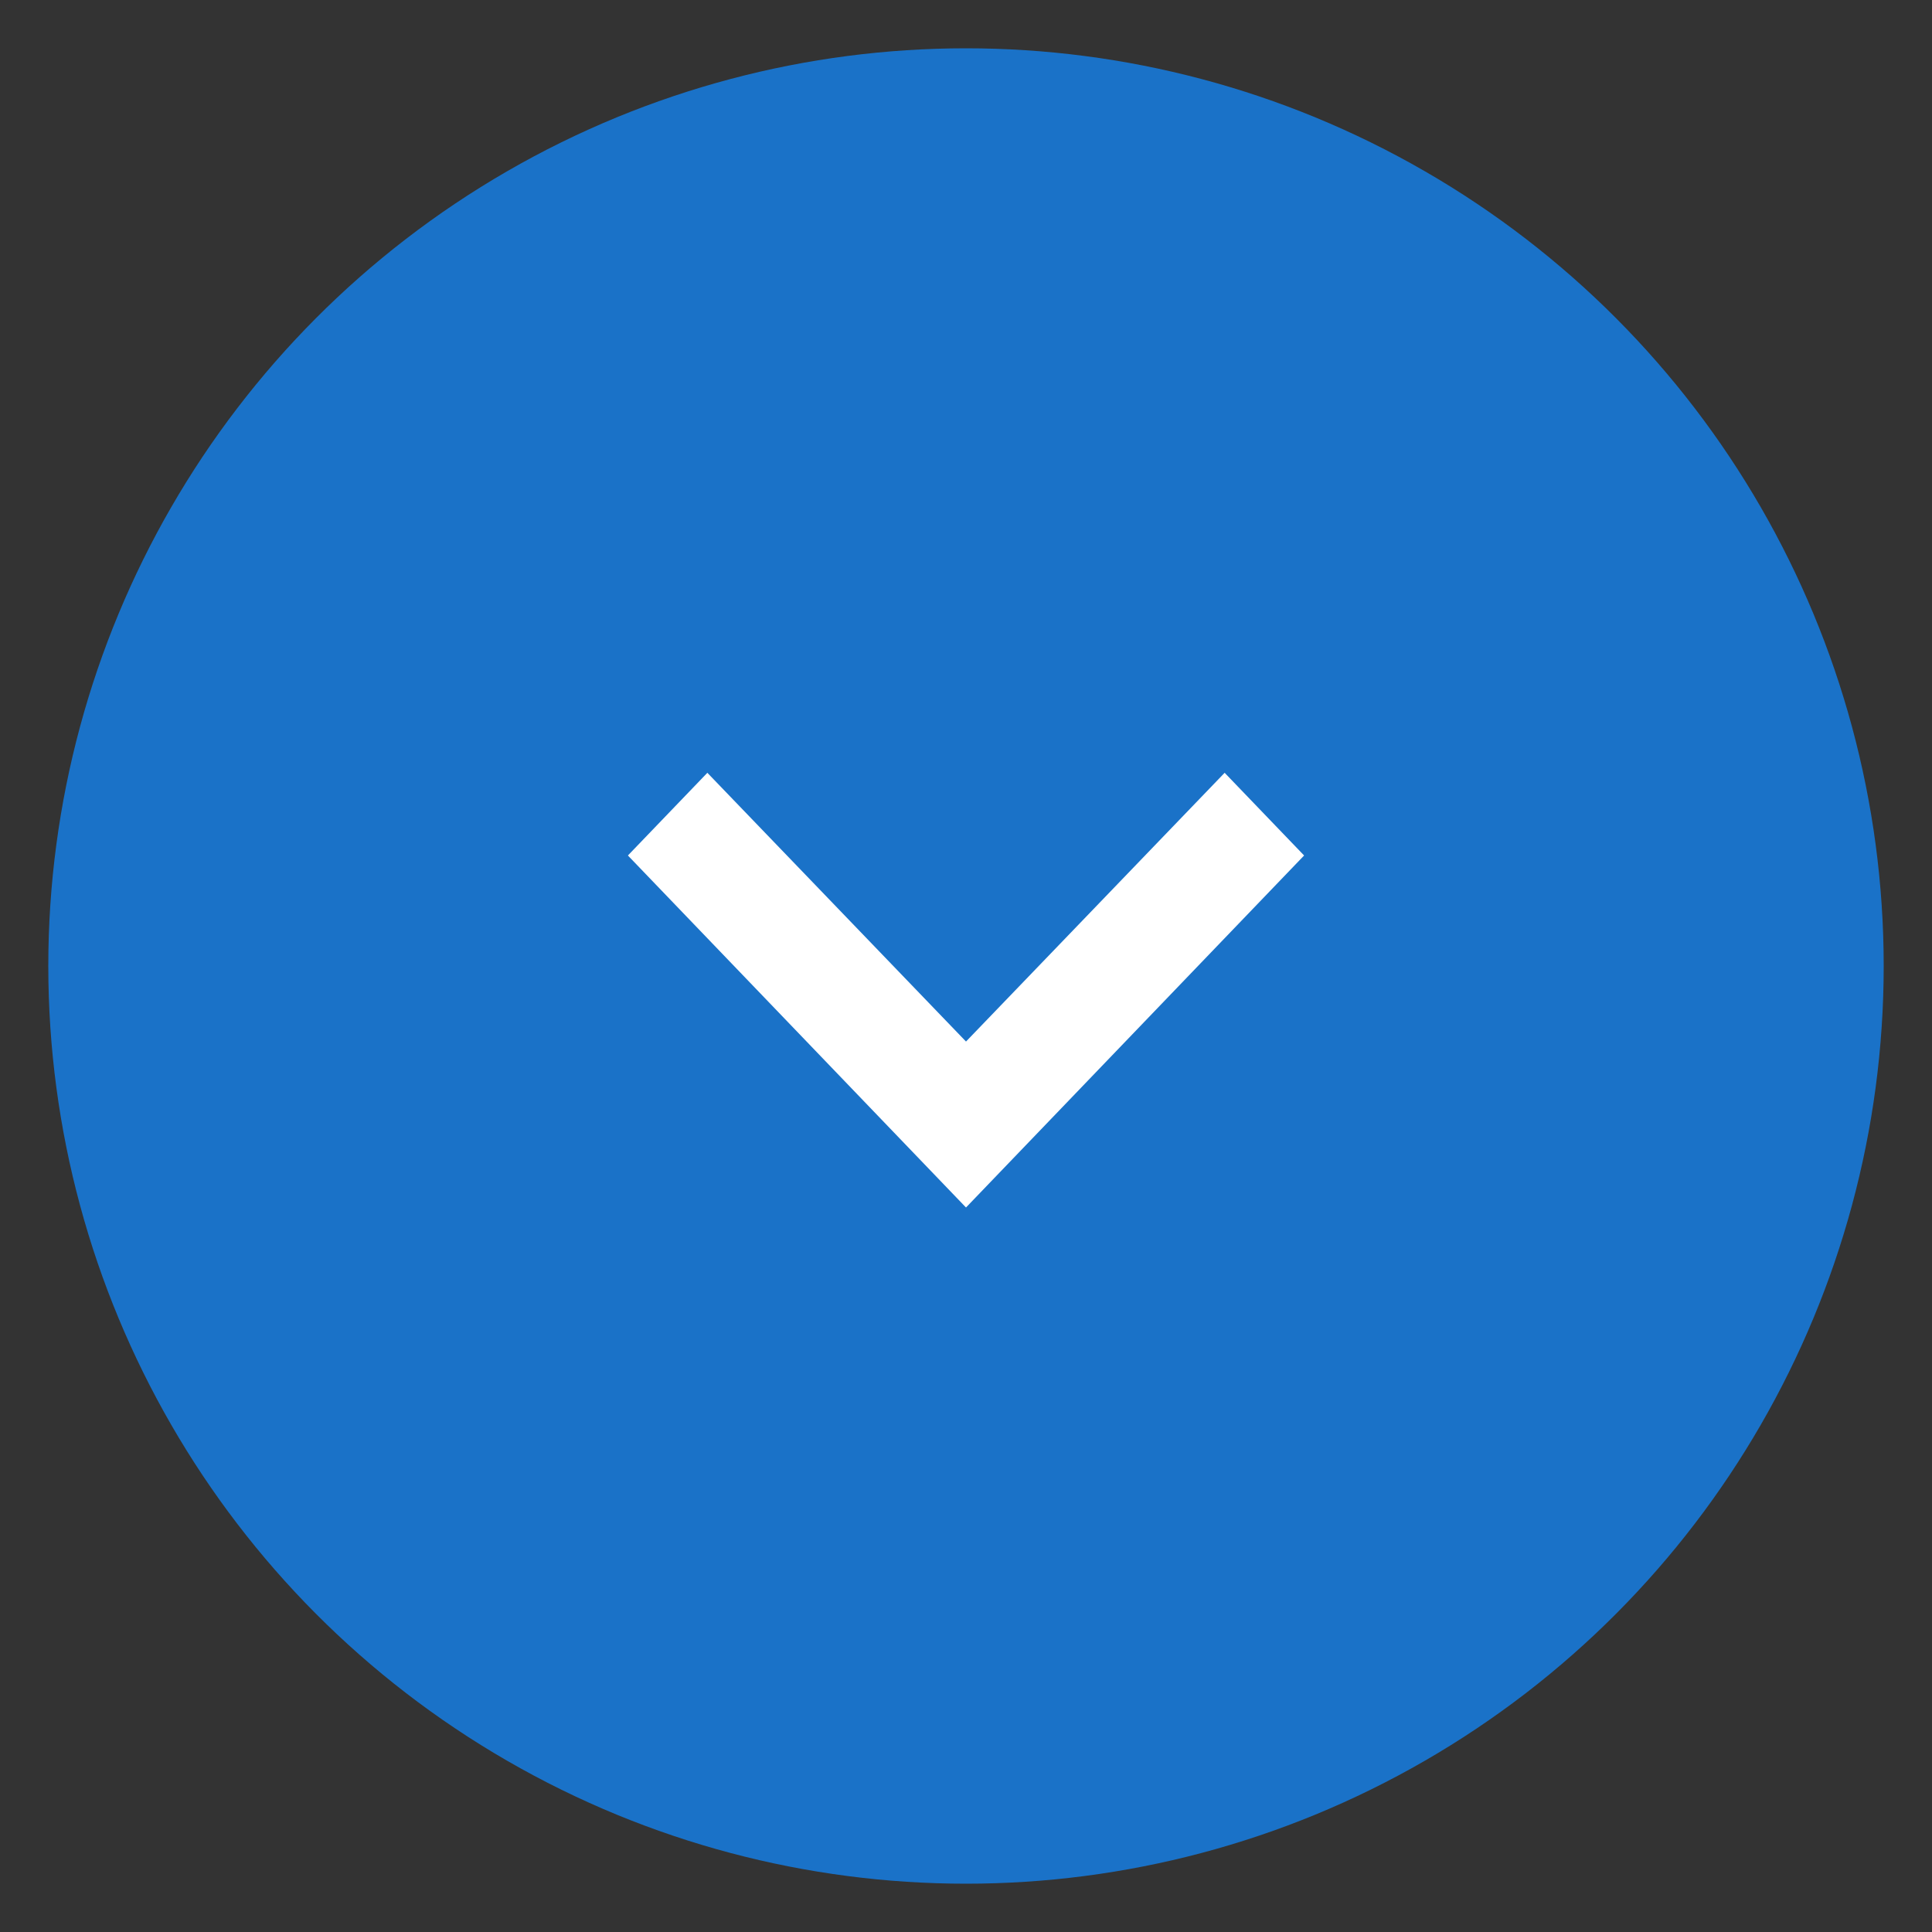
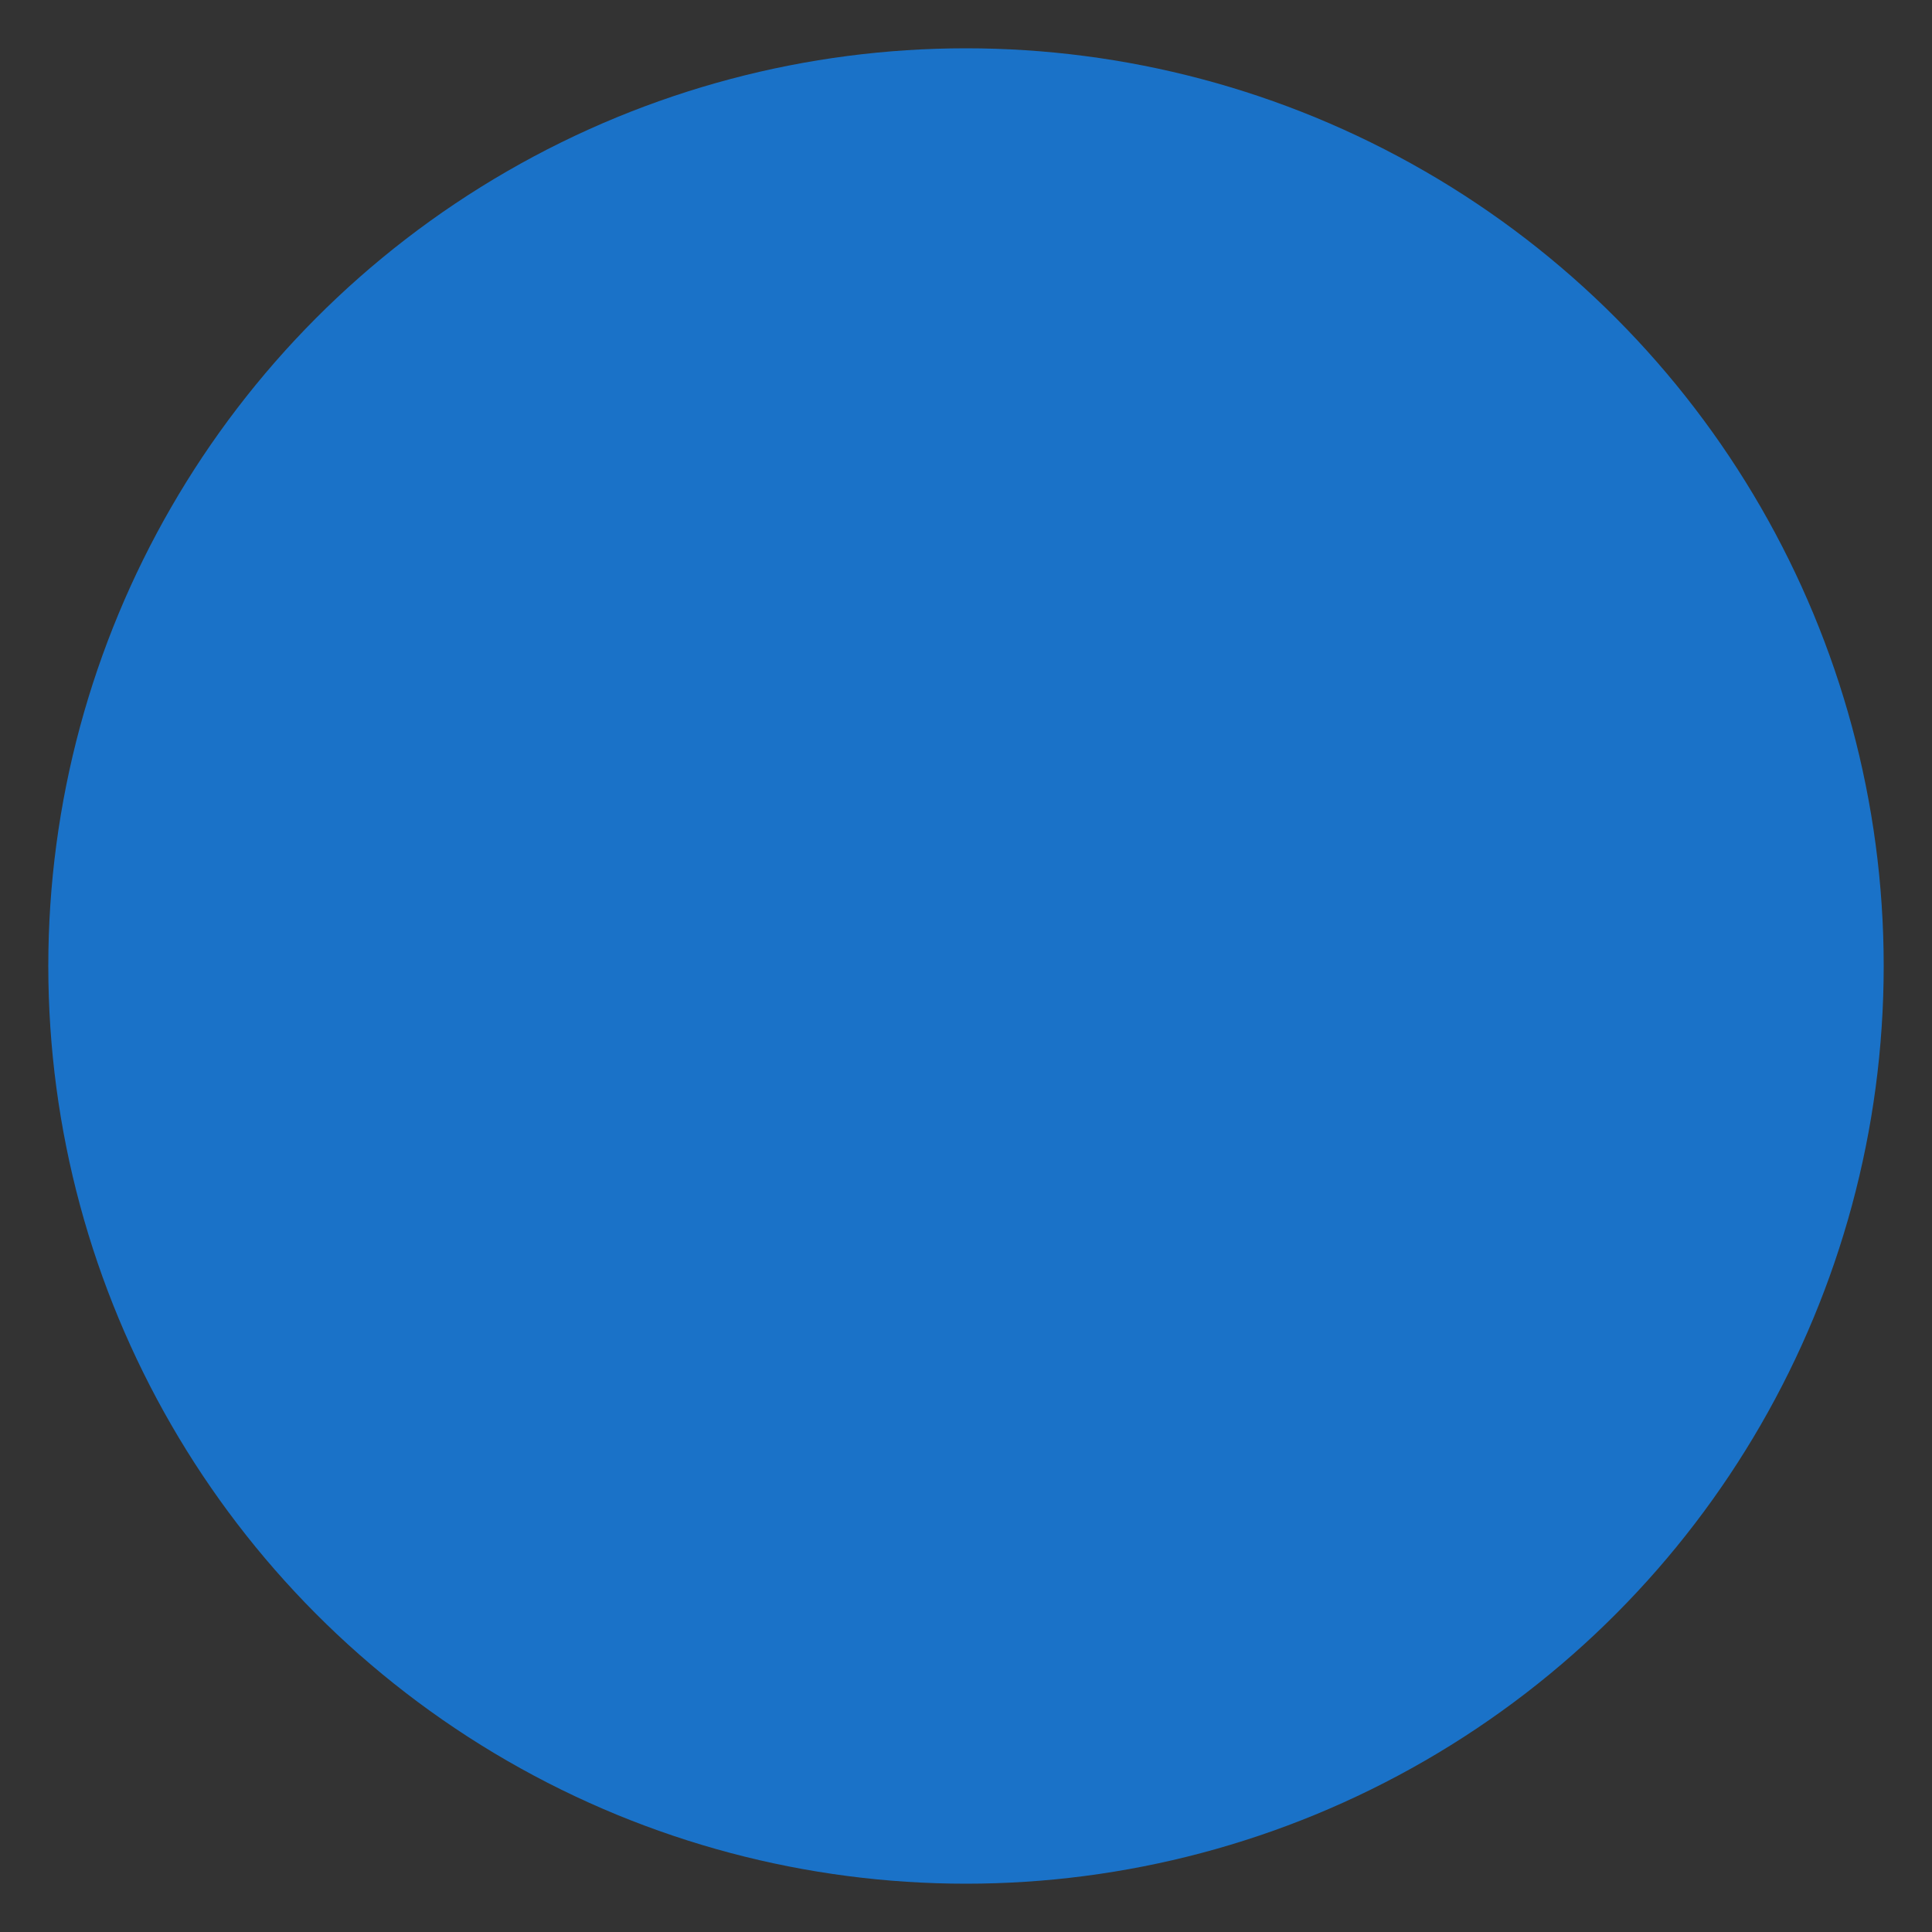
<svg xmlns="http://www.w3.org/2000/svg" width="40" height="40" fill="#1a72c8">
  <rect width="100%" height="100%" fill="#333333" stroke="none" />
  <circle cx="20" cy="20" r="19" />
-   <path fill-rule="evenodd" clip-rule="evenodd" d="M25.355 16L27 17.712L20 25L13 17.712L14.645 16L20 21.564L25.355 16Z" fill="#fff" />
</svg>